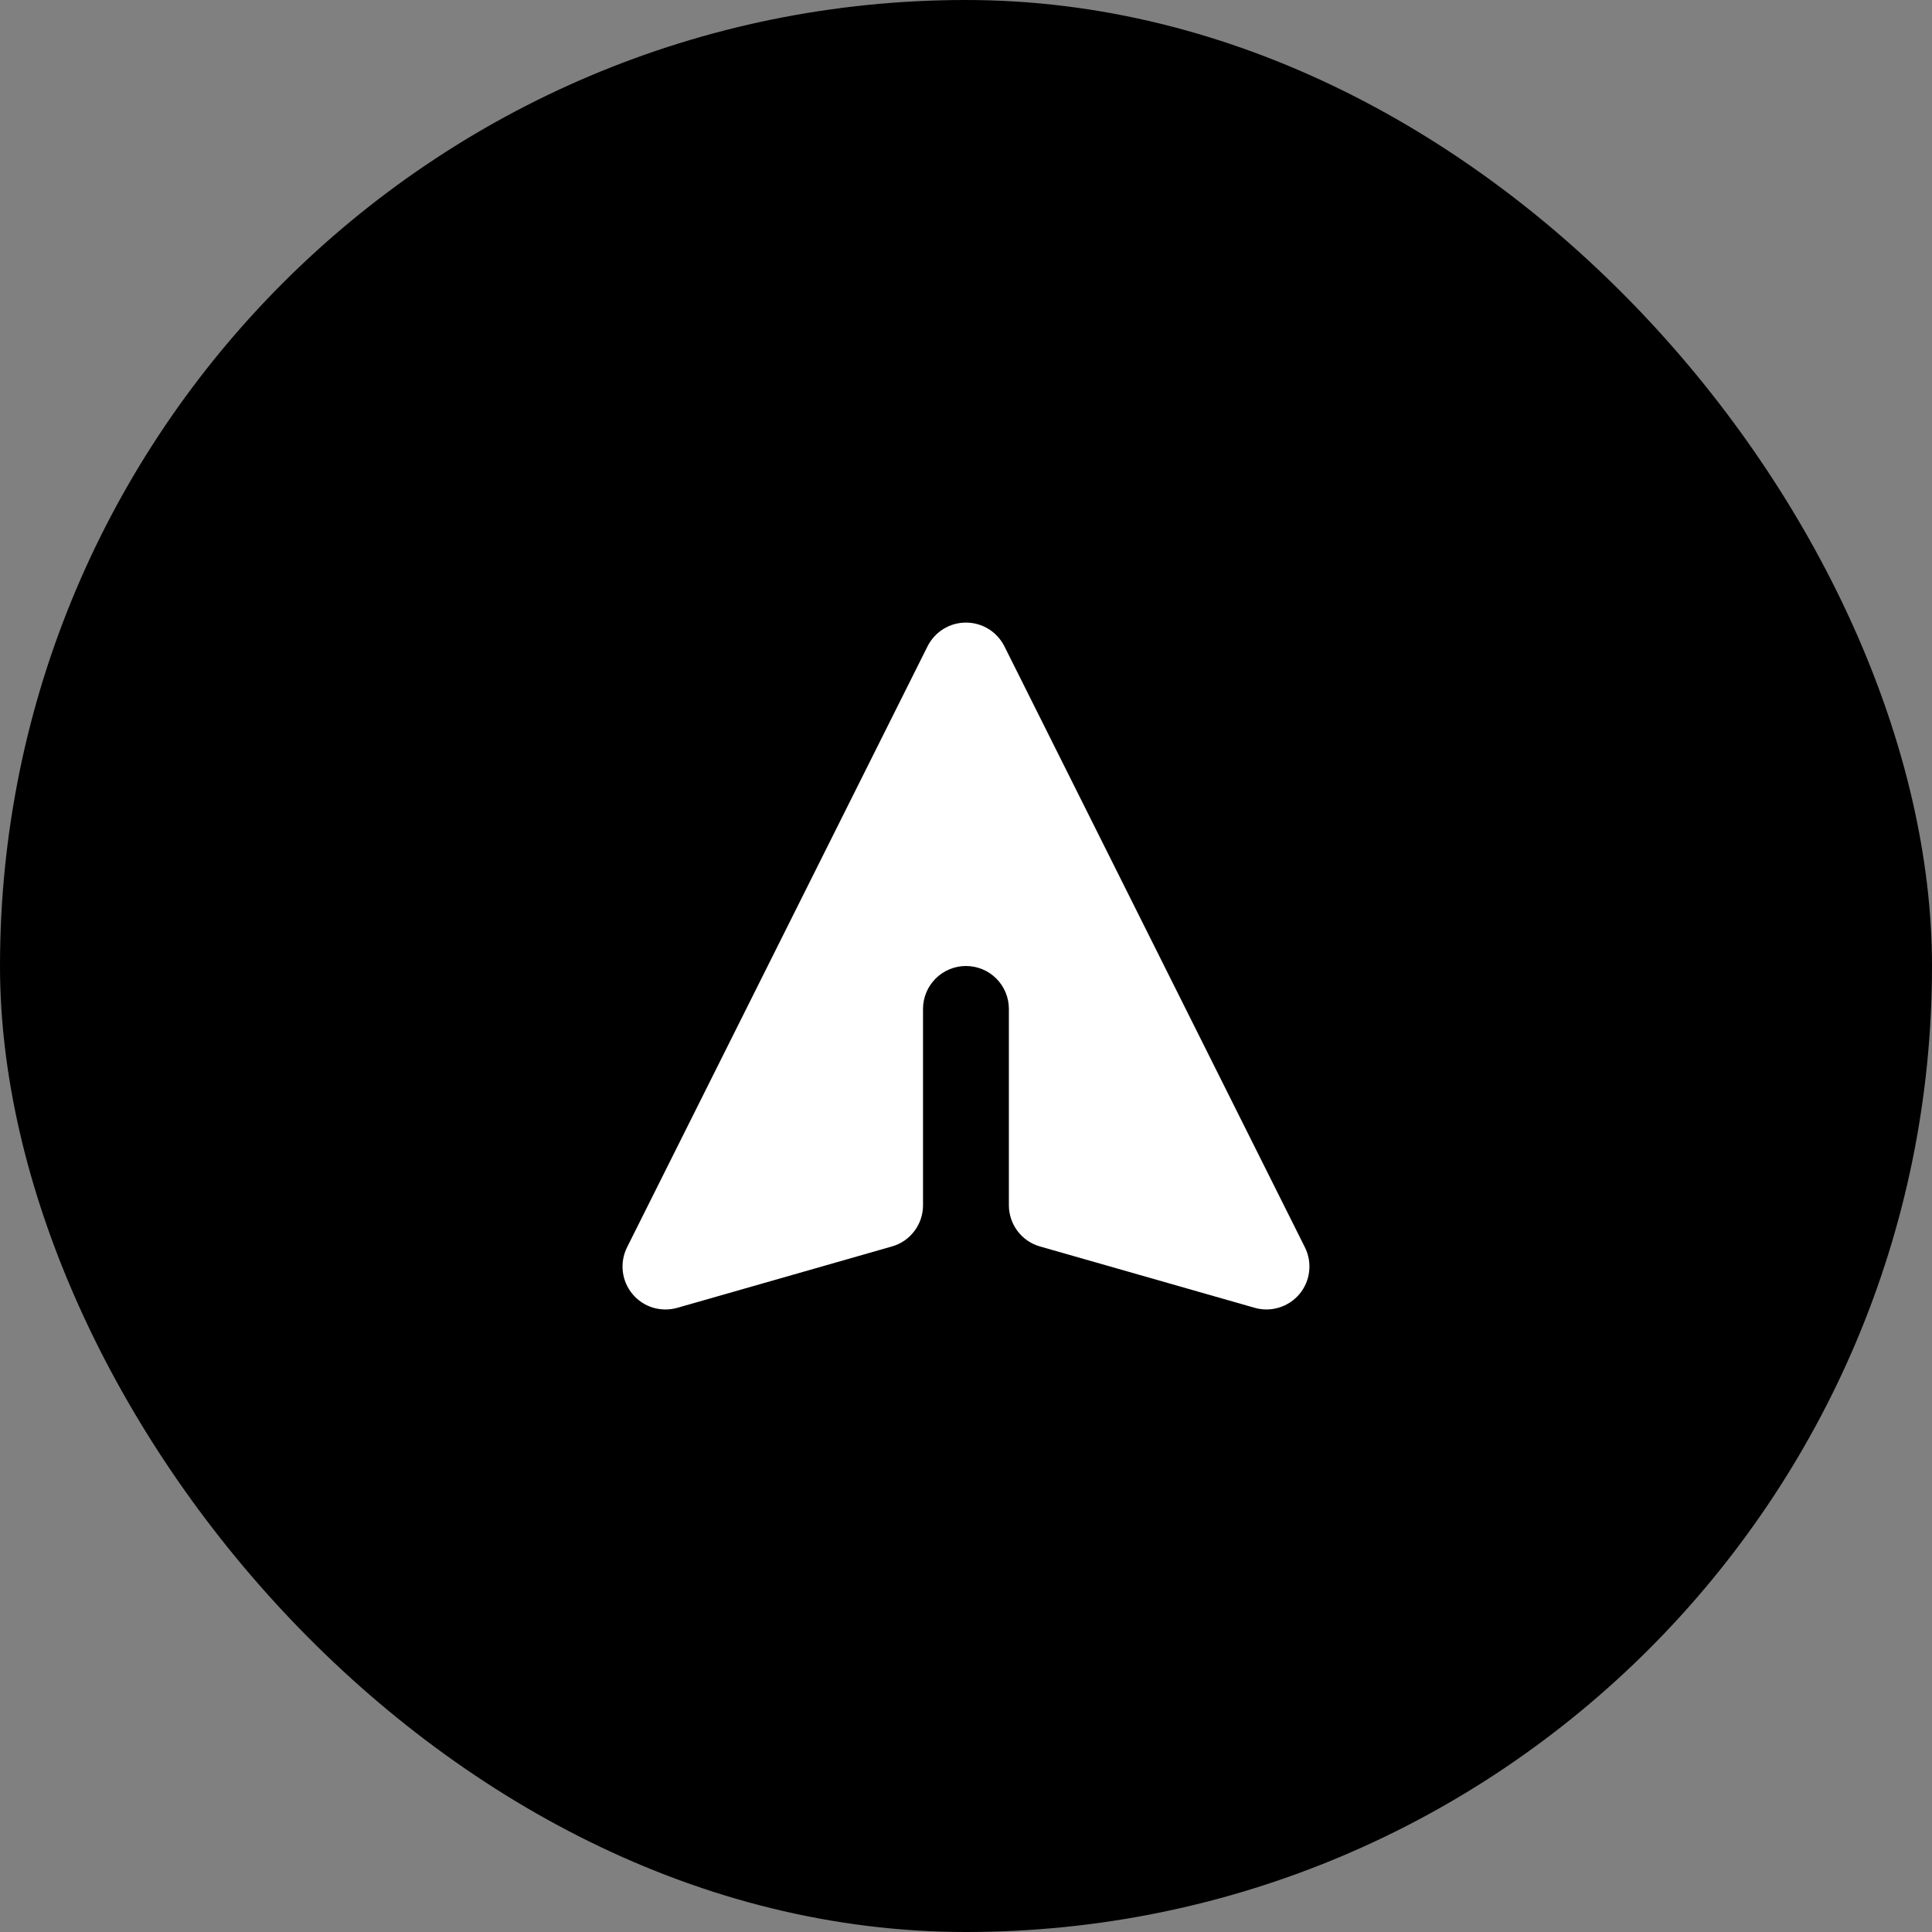
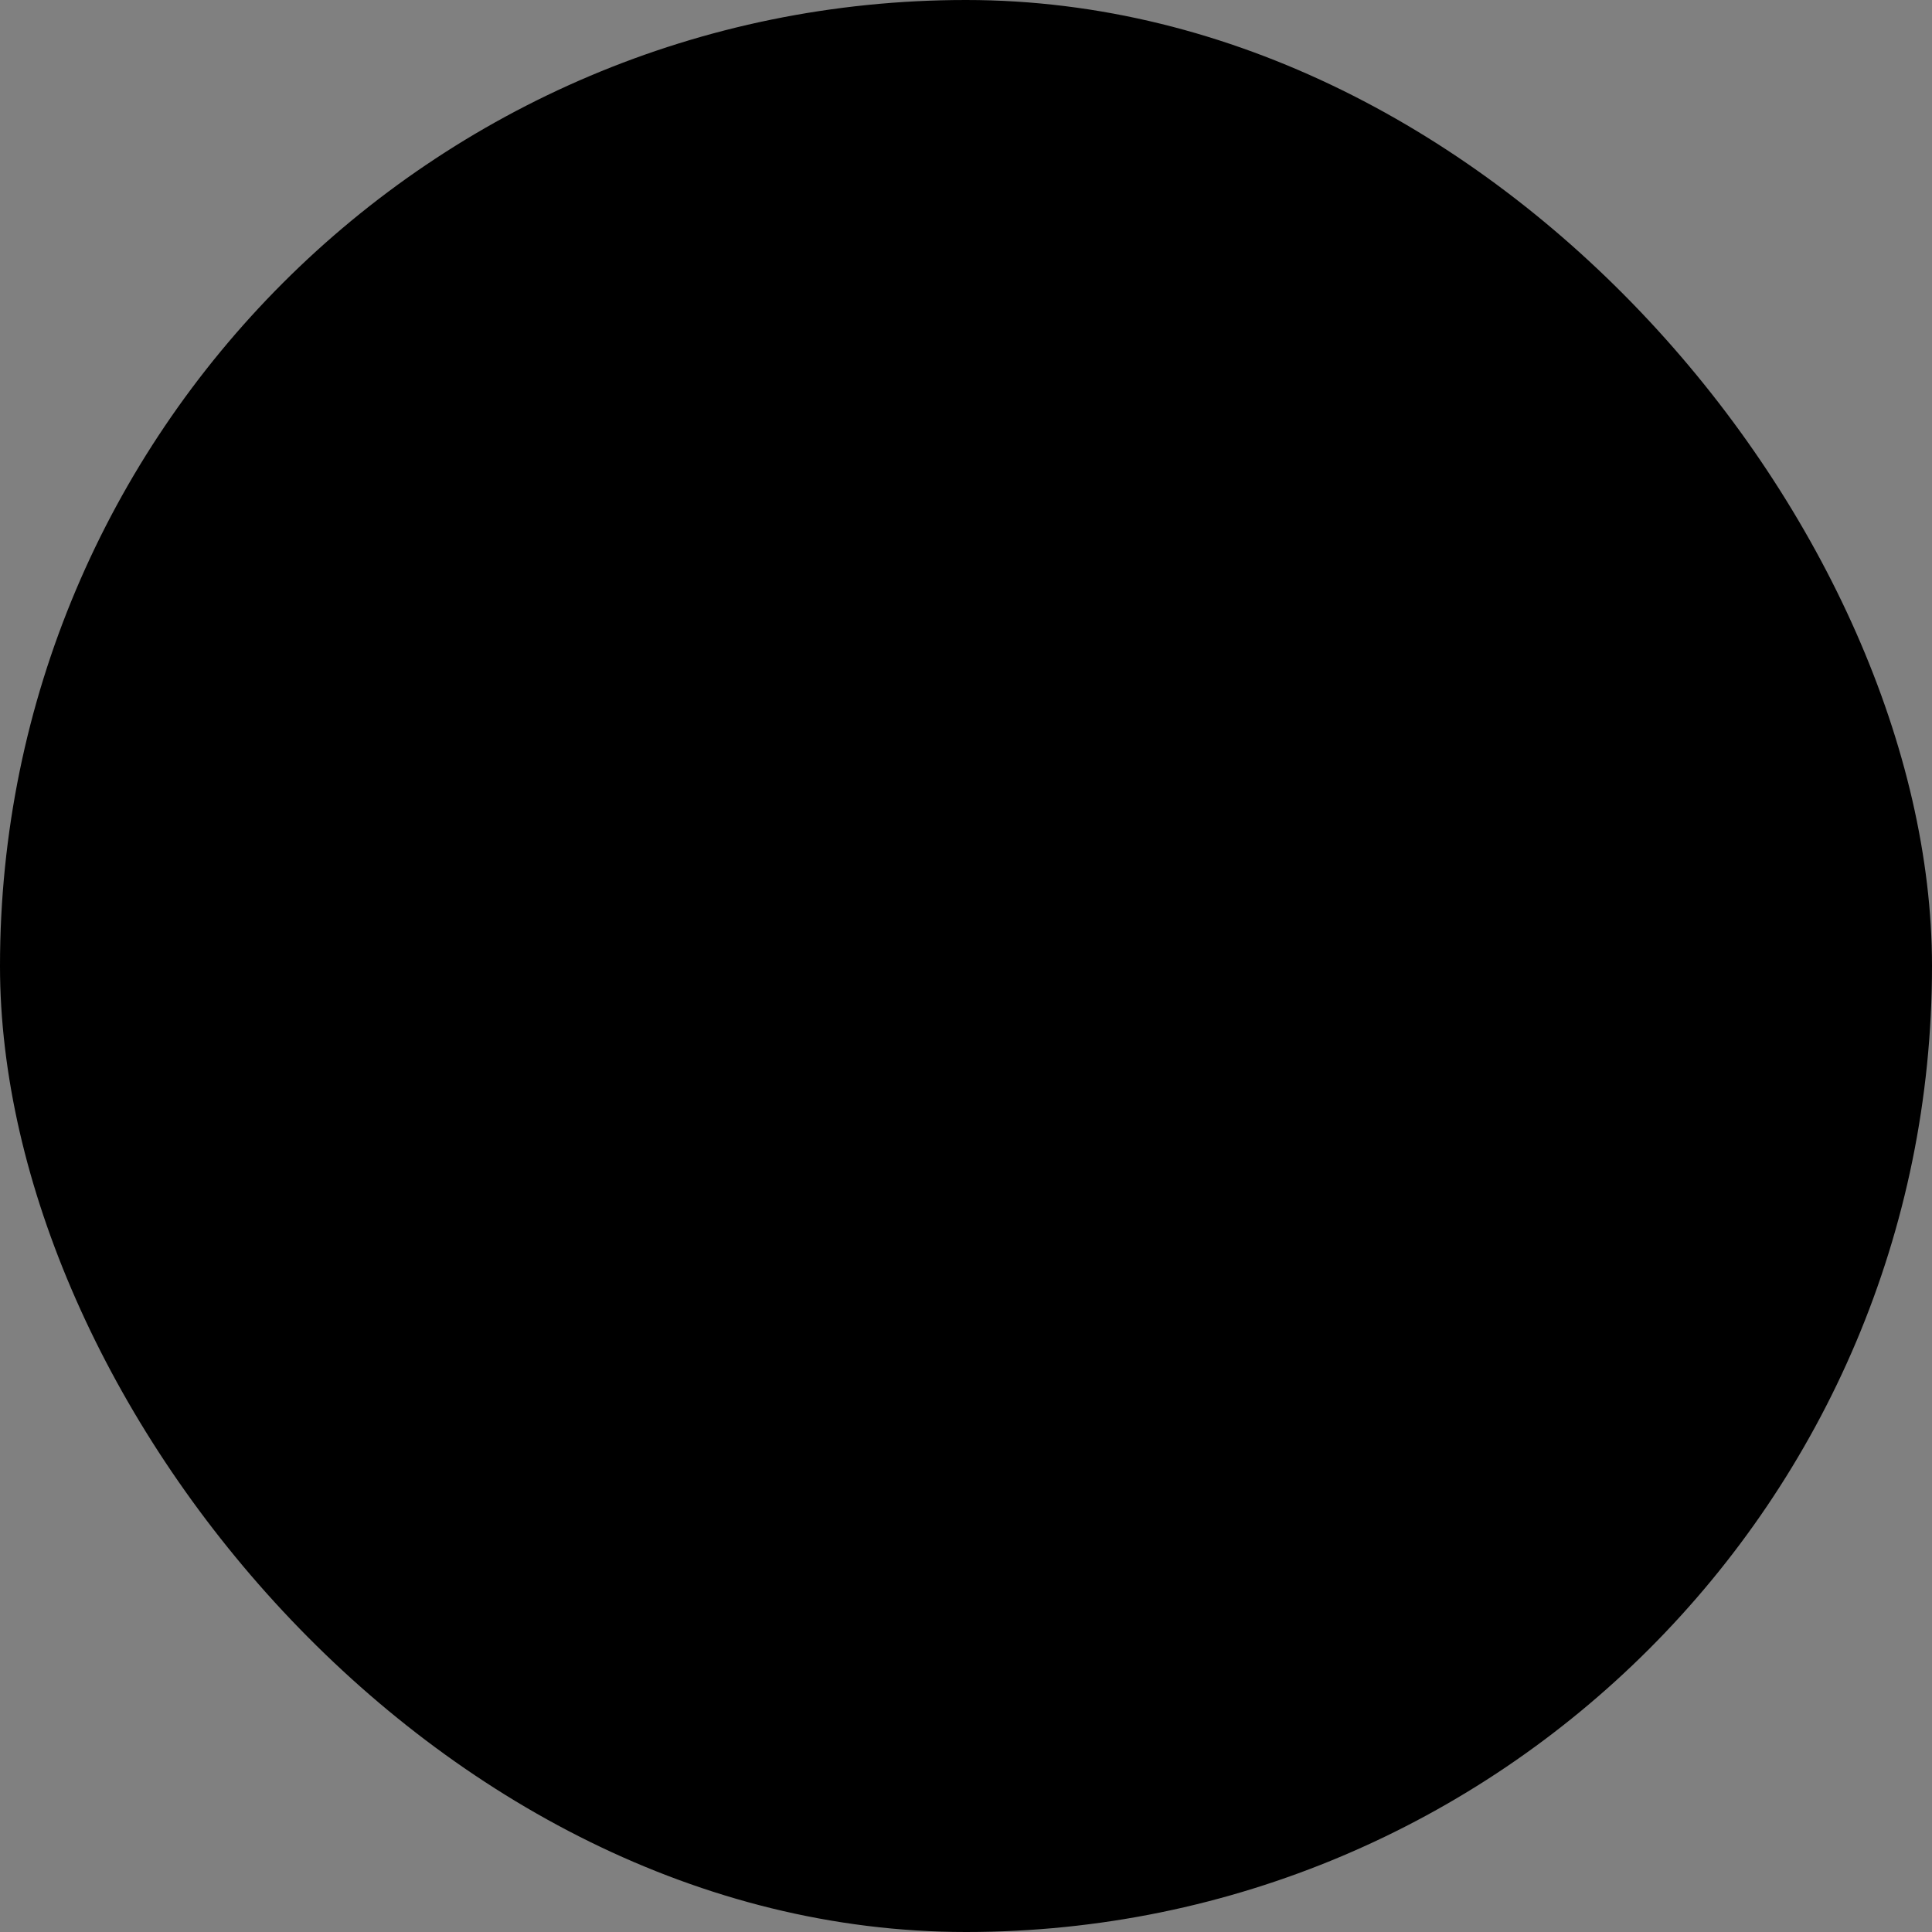
<svg xmlns="http://www.w3.org/2000/svg" width="36" height="36" viewBox="0 0 36 36" fill="none">
  <rect x="0" y="0" width="36" height="36" fill="#808080" stroke="none" />
  <rect width="36" height="36" rx="18" fill="#0097AE" style="fill:#0097AE;fill:color(display-p3 0 0.592 0.682);fill-opacity:1;" />
-   <path d="M18.715 12.042C18.648 11.91 18.546 11.798 18.42 11.72C18.293 11.642 18.148 11.601 17.999 11.601C17.851 11.601 17.705 11.642 17.579 11.72C17.453 11.798 17.351 11.91 17.284 12.042L11.684 23.242C11.615 23.381 11.587 23.537 11.605 23.692C11.623 23.846 11.685 23.992 11.784 24.111C11.883 24.231 12.015 24.319 12.163 24.365C12.312 24.41 12.47 24.412 12.619 24.37L16.619 23.226C16.787 23.179 16.934 23.078 17.038 22.939C17.143 22.8 17.2 22.631 17.199 22.457V18.8C17.199 18.588 17.284 18.384 17.434 18.234C17.584 18.084 17.787 18 17.999 18C18.212 18 18.415 18.084 18.565 18.234C18.715 18.384 18.799 18.588 18.799 18.8V22.457C18.799 22.631 18.856 22.8 18.96 22.939C19.065 23.078 19.212 23.179 19.379 23.226L23.379 24.369C23.529 24.412 23.687 24.41 23.835 24.364C23.984 24.318 24.116 24.23 24.215 24.111C24.314 23.992 24.377 23.846 24.394 23.692C24.412 23.537 24.385 23.381 24.315 23.242L18.715 12.042H18.715Z" fill="white" style="fill:white;fill-opacity:1;" />
</svg>